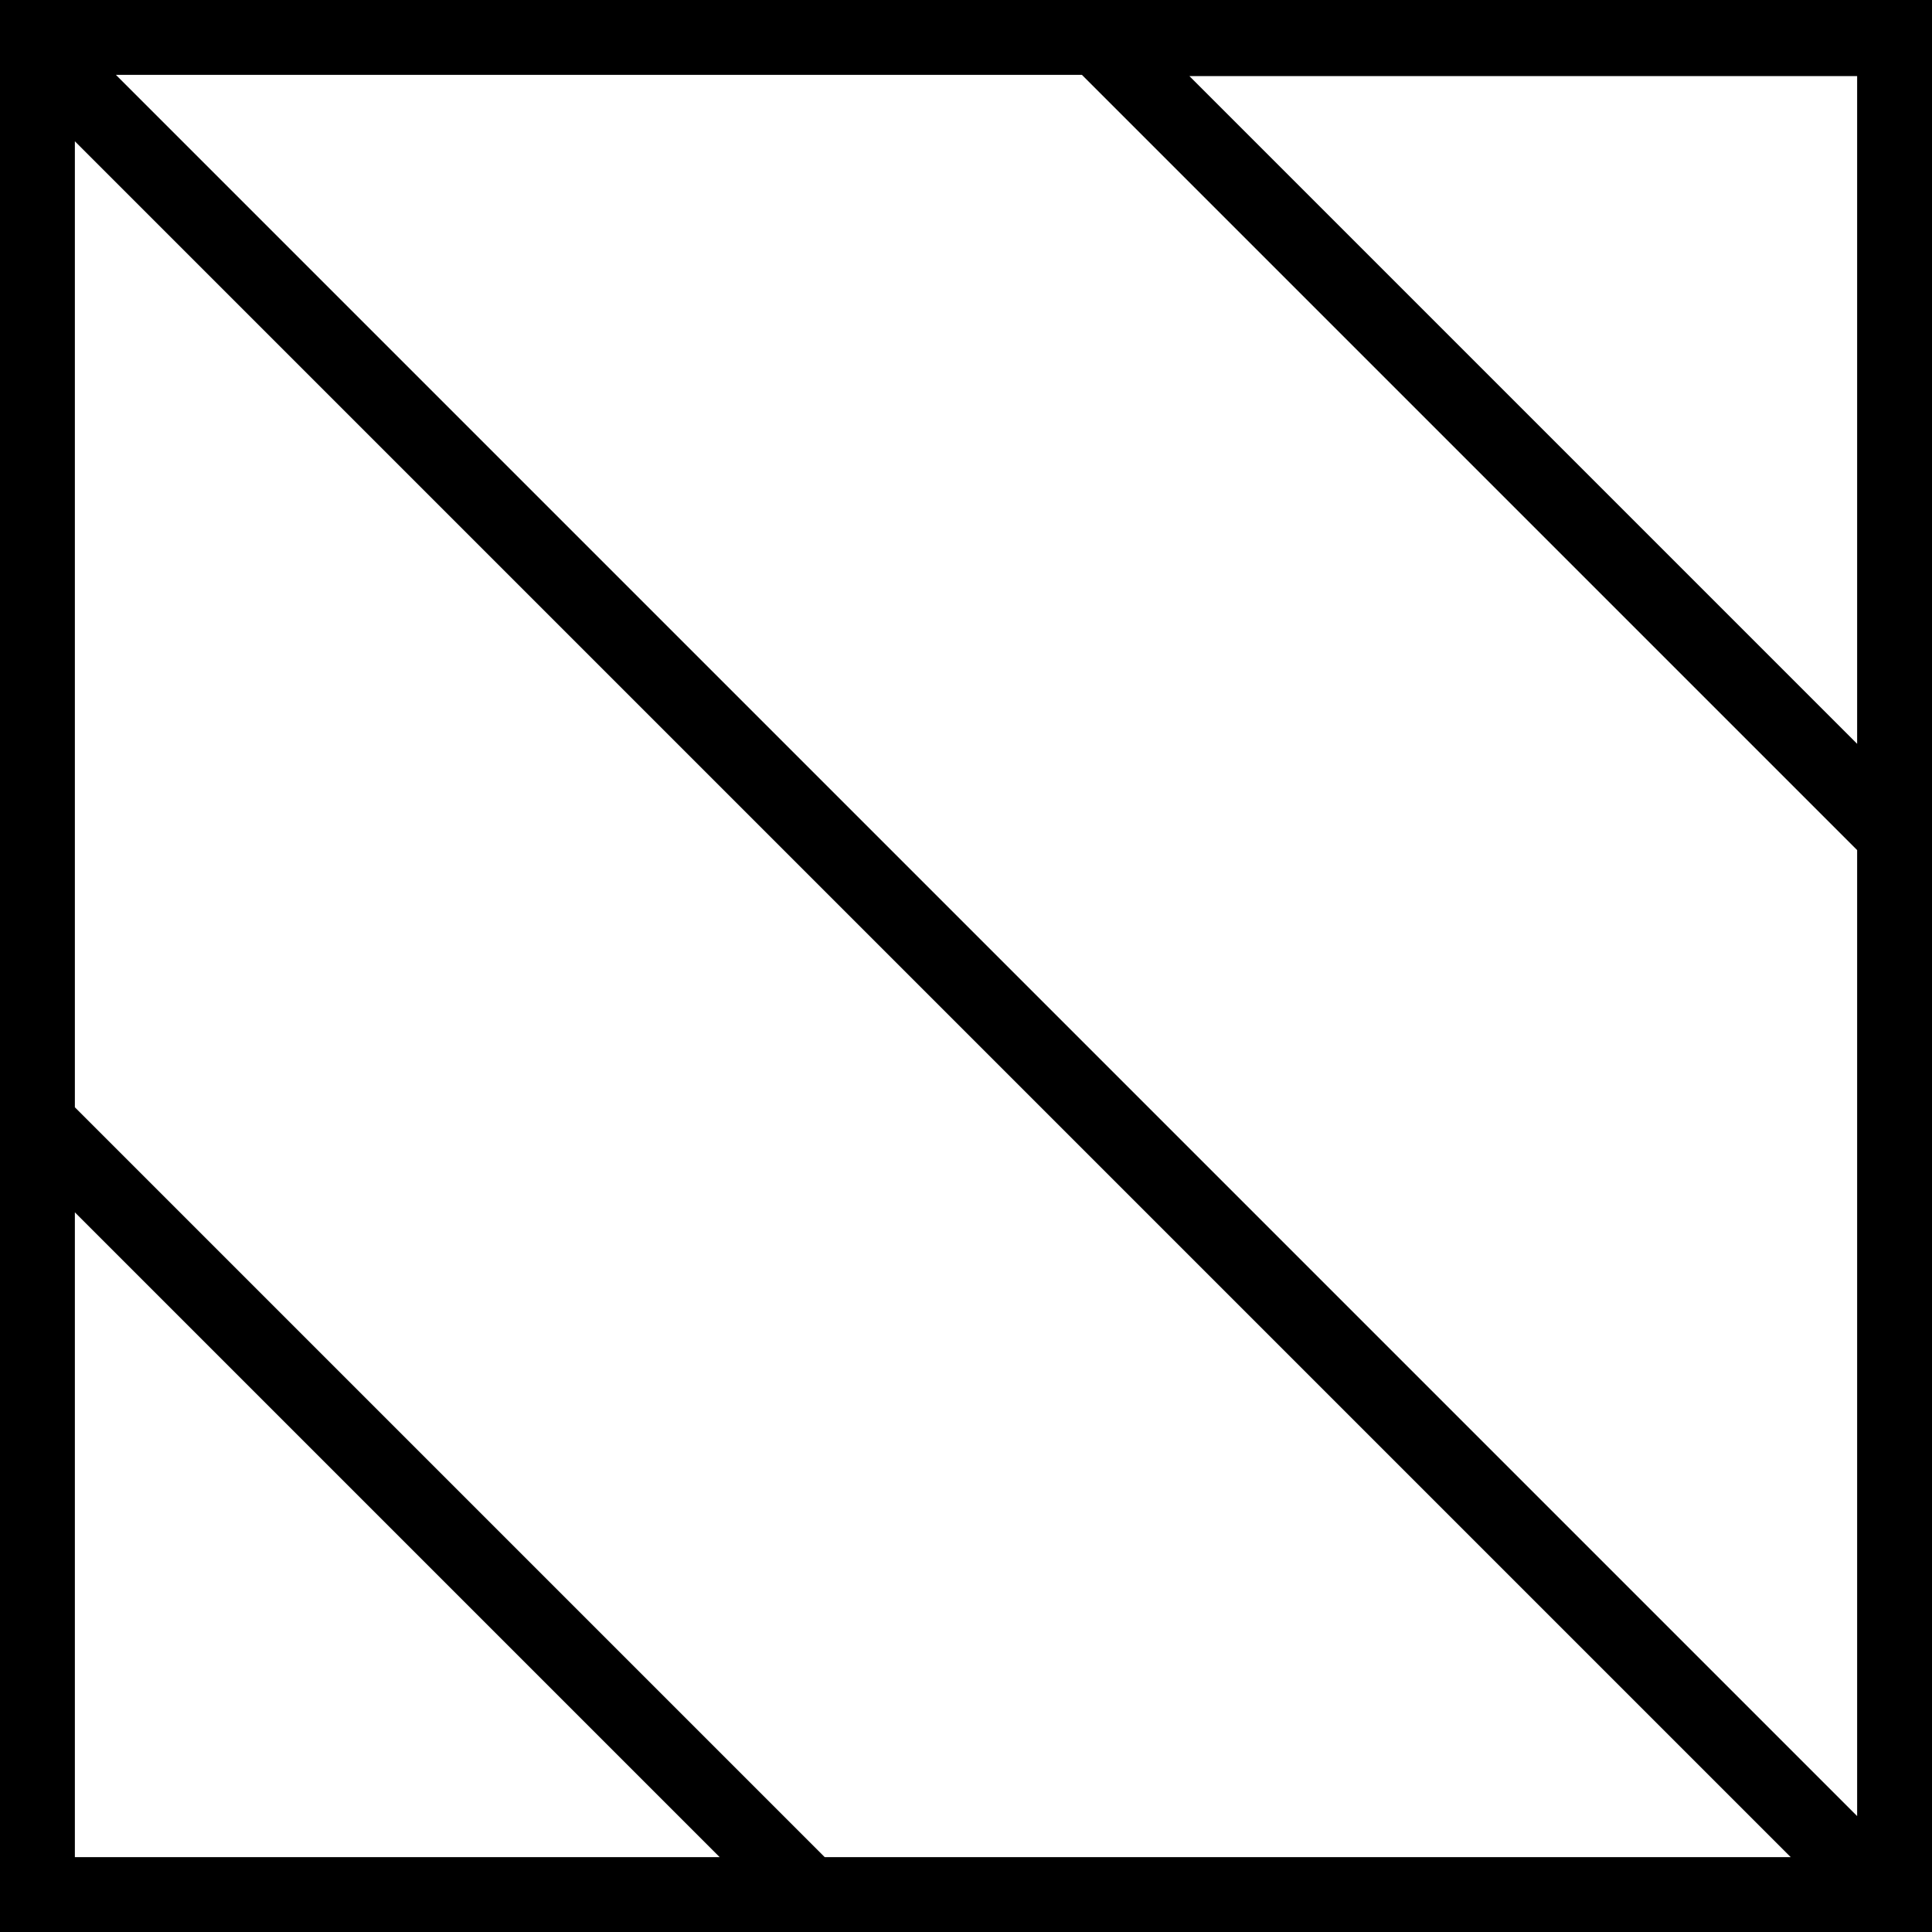
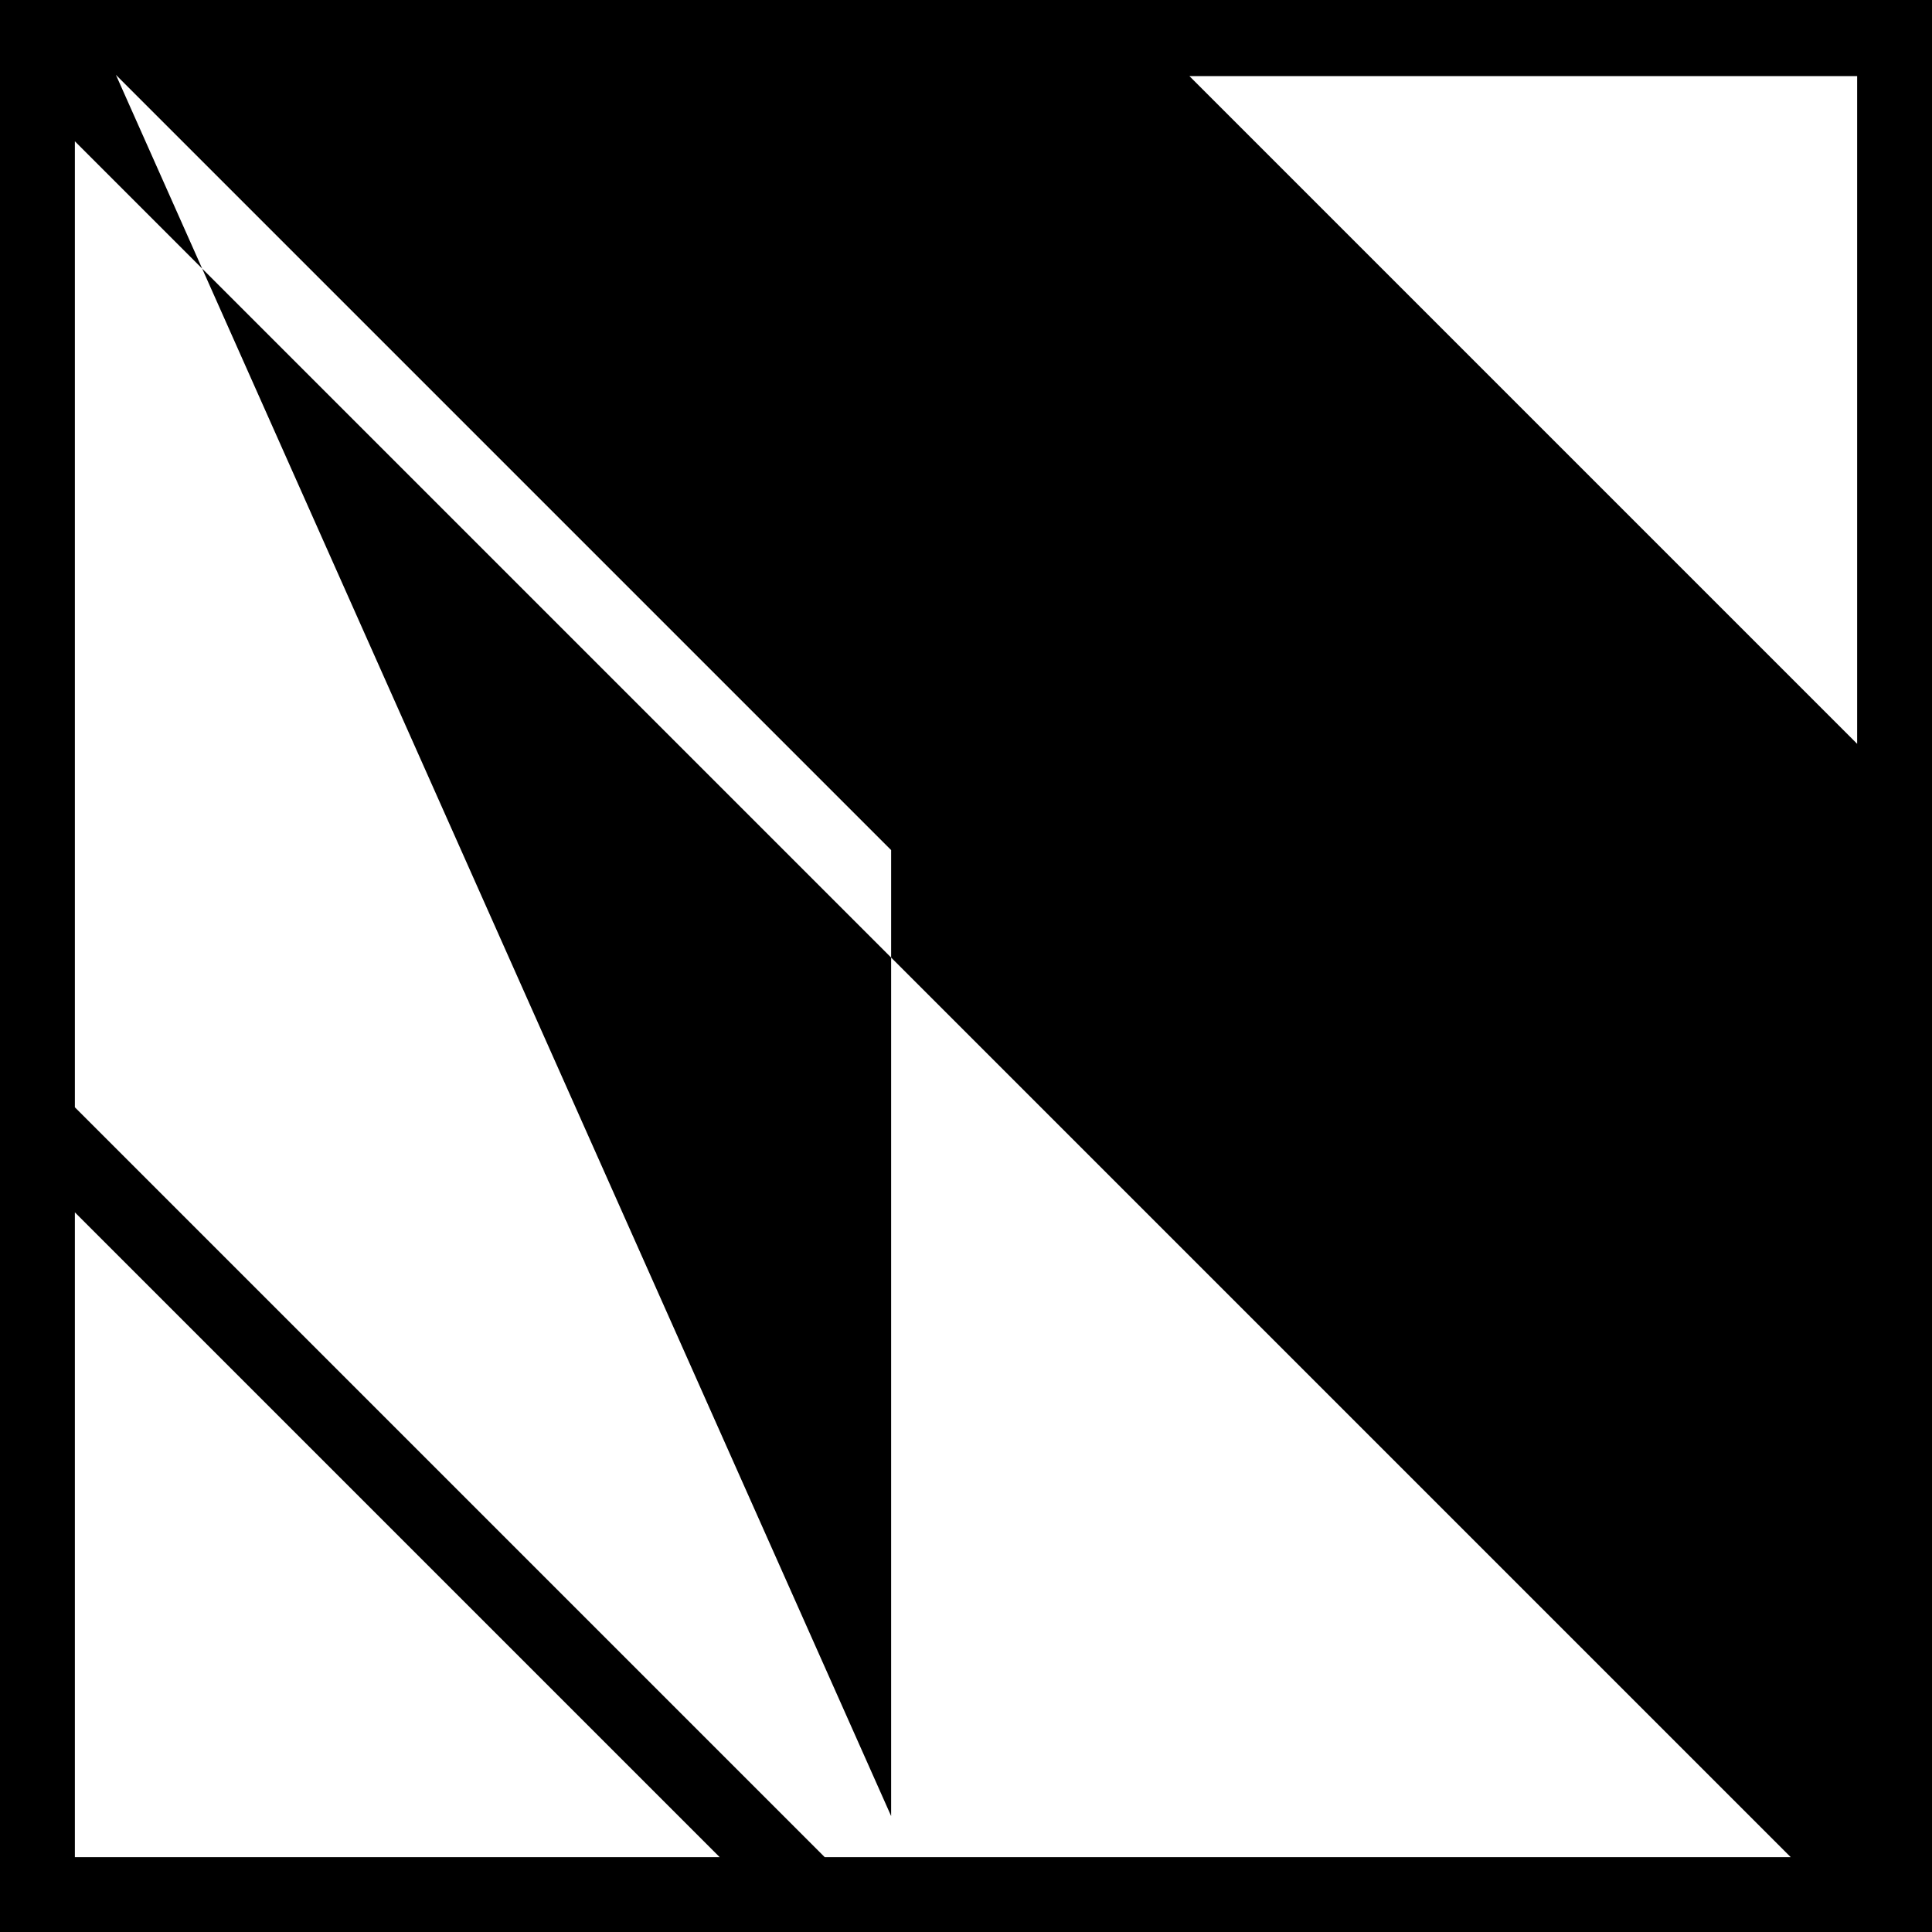
<svg xmlns="http://www.w3.org/2000/svg" preserveAspectRatio="xMidYMid meet" data-bbox="20 20 160 160" viewBox="20 20 160 160" data-type="color" role="presentation" aria-hidden="true" aria-label="">
  <defs>
    <style>#comp-k7yjyqyl svg [data-color="1"] {fill: #3E3D35;}</style>
  </defs>
  <g>
-     <path d="M20 20v160h160V20H20zm153.8 61.6l-55.3-55.3h55.3v55.3zm-5.5 92.2h-80l-62.1-62.1v-80l142.1 142.1zM29.6 26.2h80l64.2 64.2v80L29.6 26.2zm-3.4 94.2l53.4 53.4H26.2v-53.4z" fill="currentColor" data-color="1" />
+     <path d="M20 20v160h160V20H20zm153.8 61.6l-55.3-55.3h55.3v55.3zm-5.5 92.2h-80l-62.1-62.1v-80l142.1 142.1zM29.6 26.2l64.2 64.2v80L29.6 26.2zm-3.4 94.2l53.4 53.4H26.2v-53.4z" fill="currentColor" data-color="1" />
  </g>
</svg>